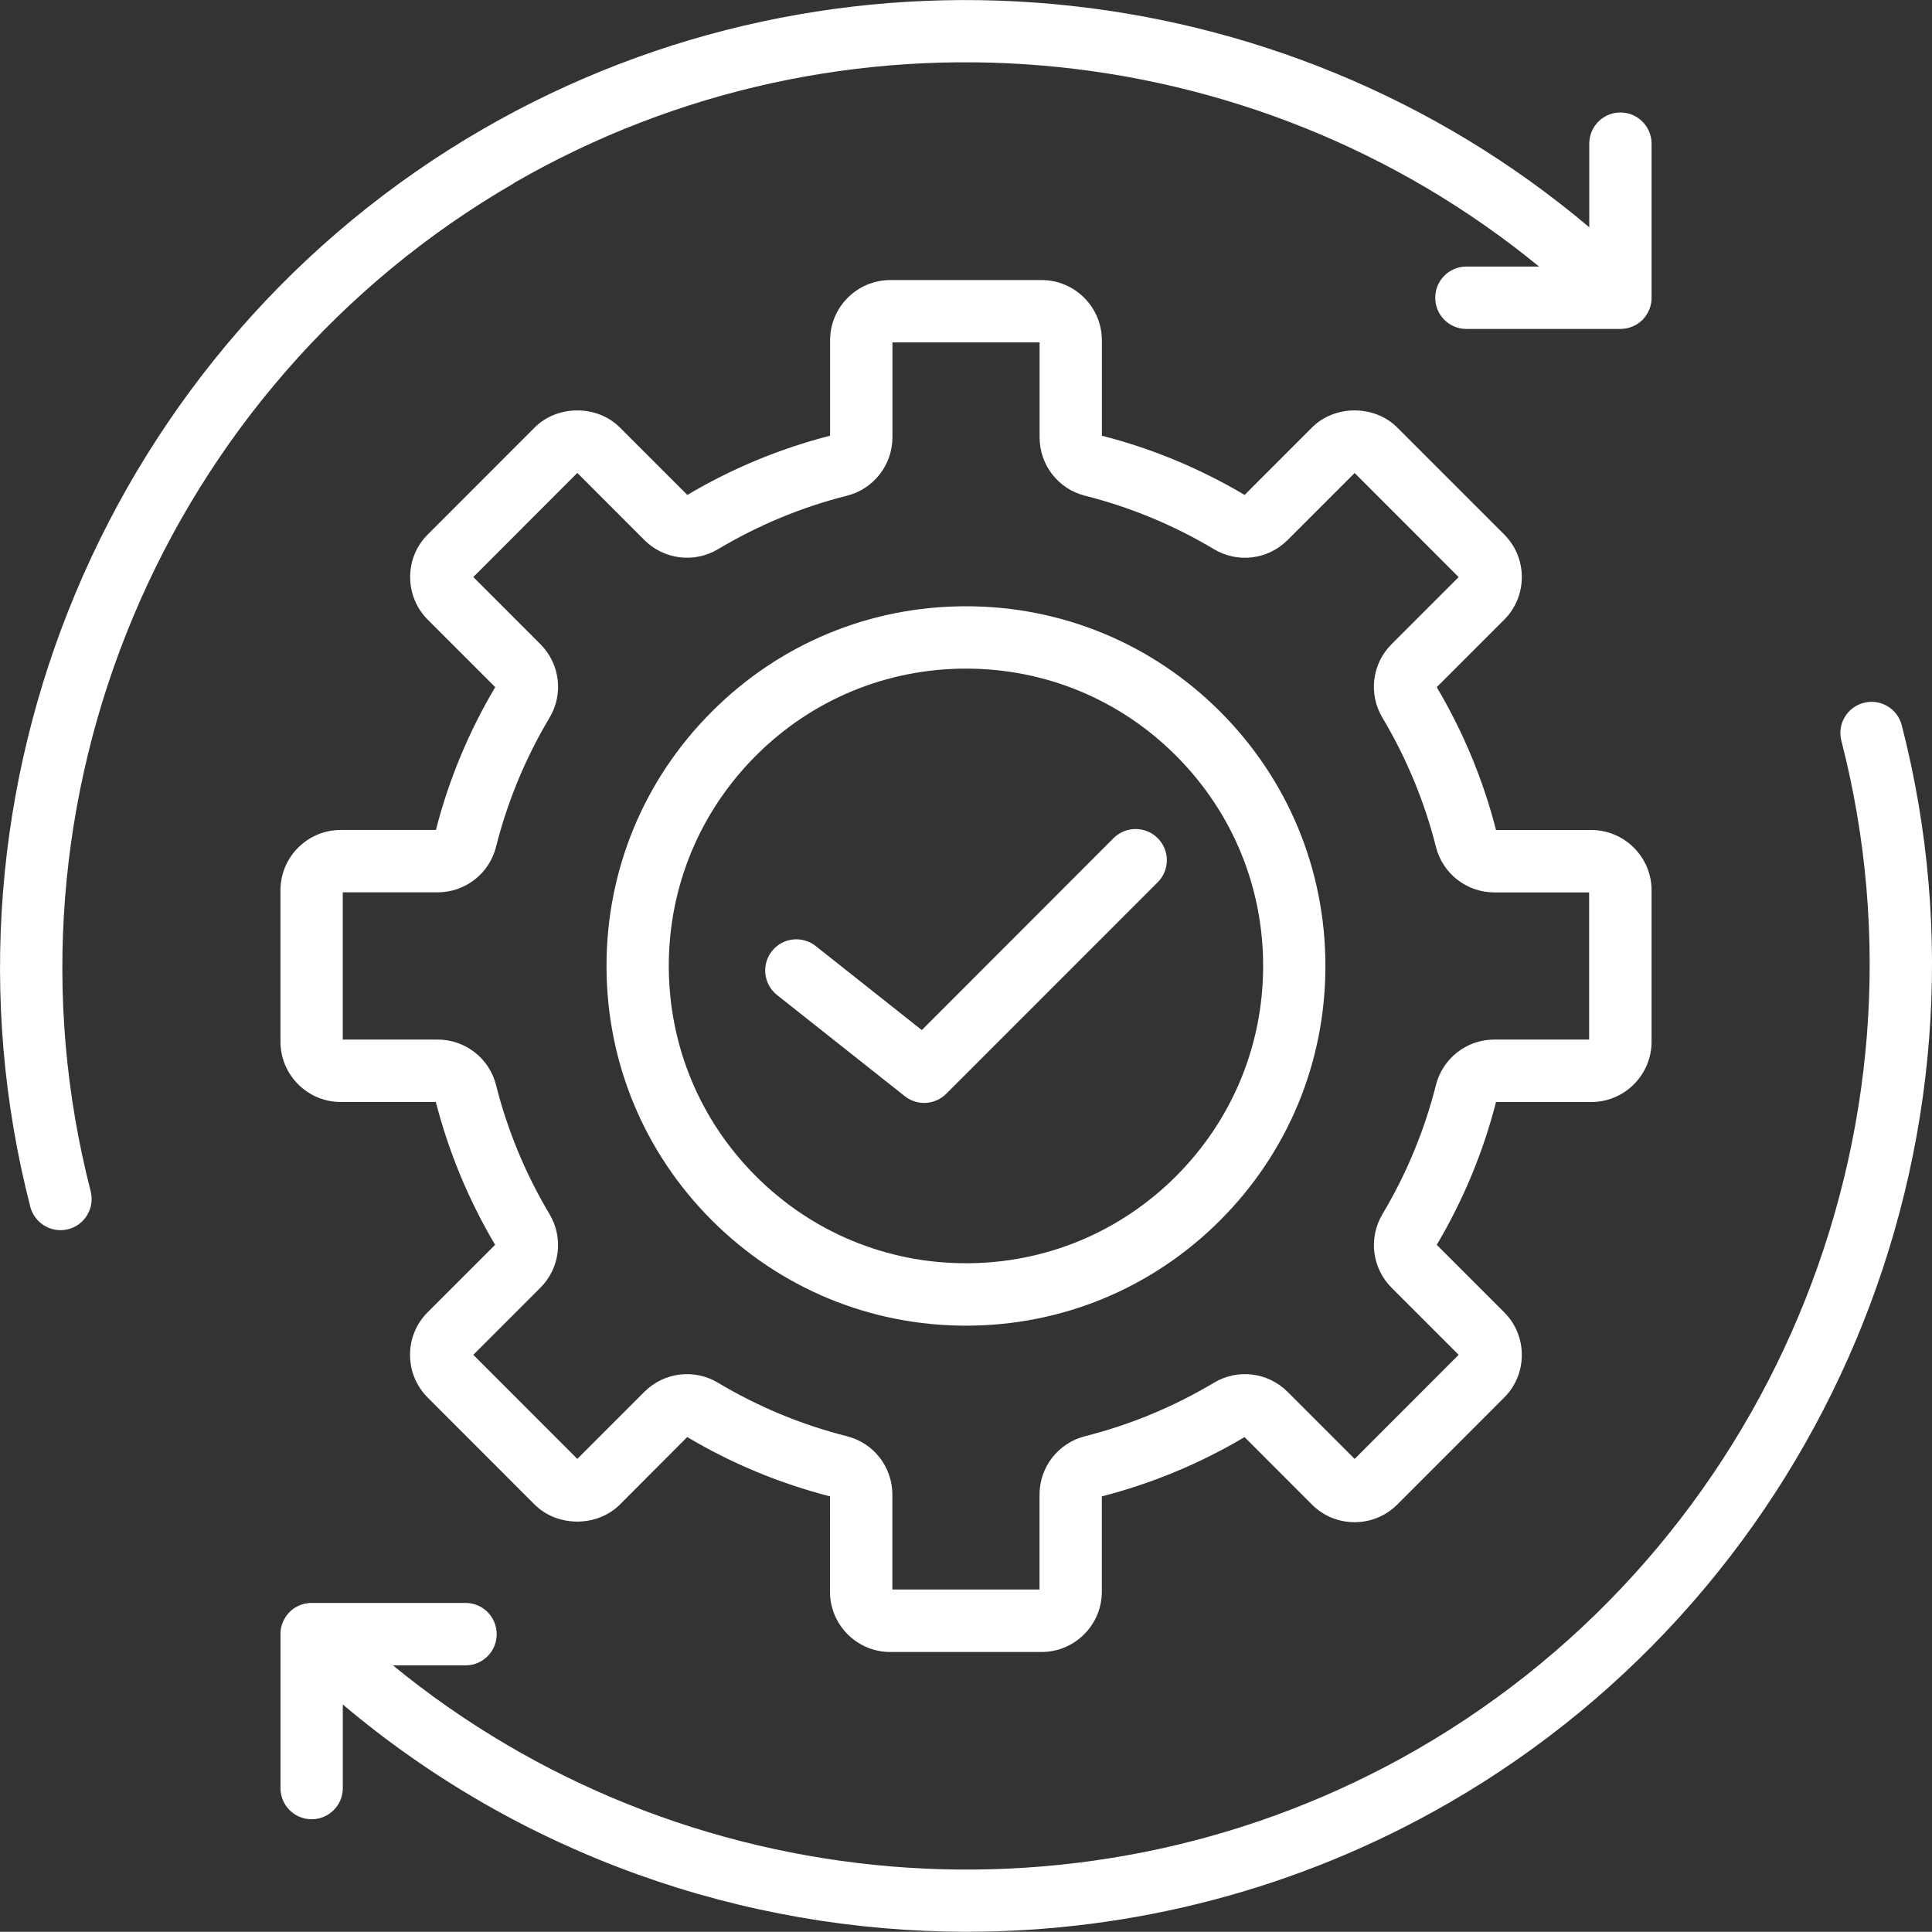
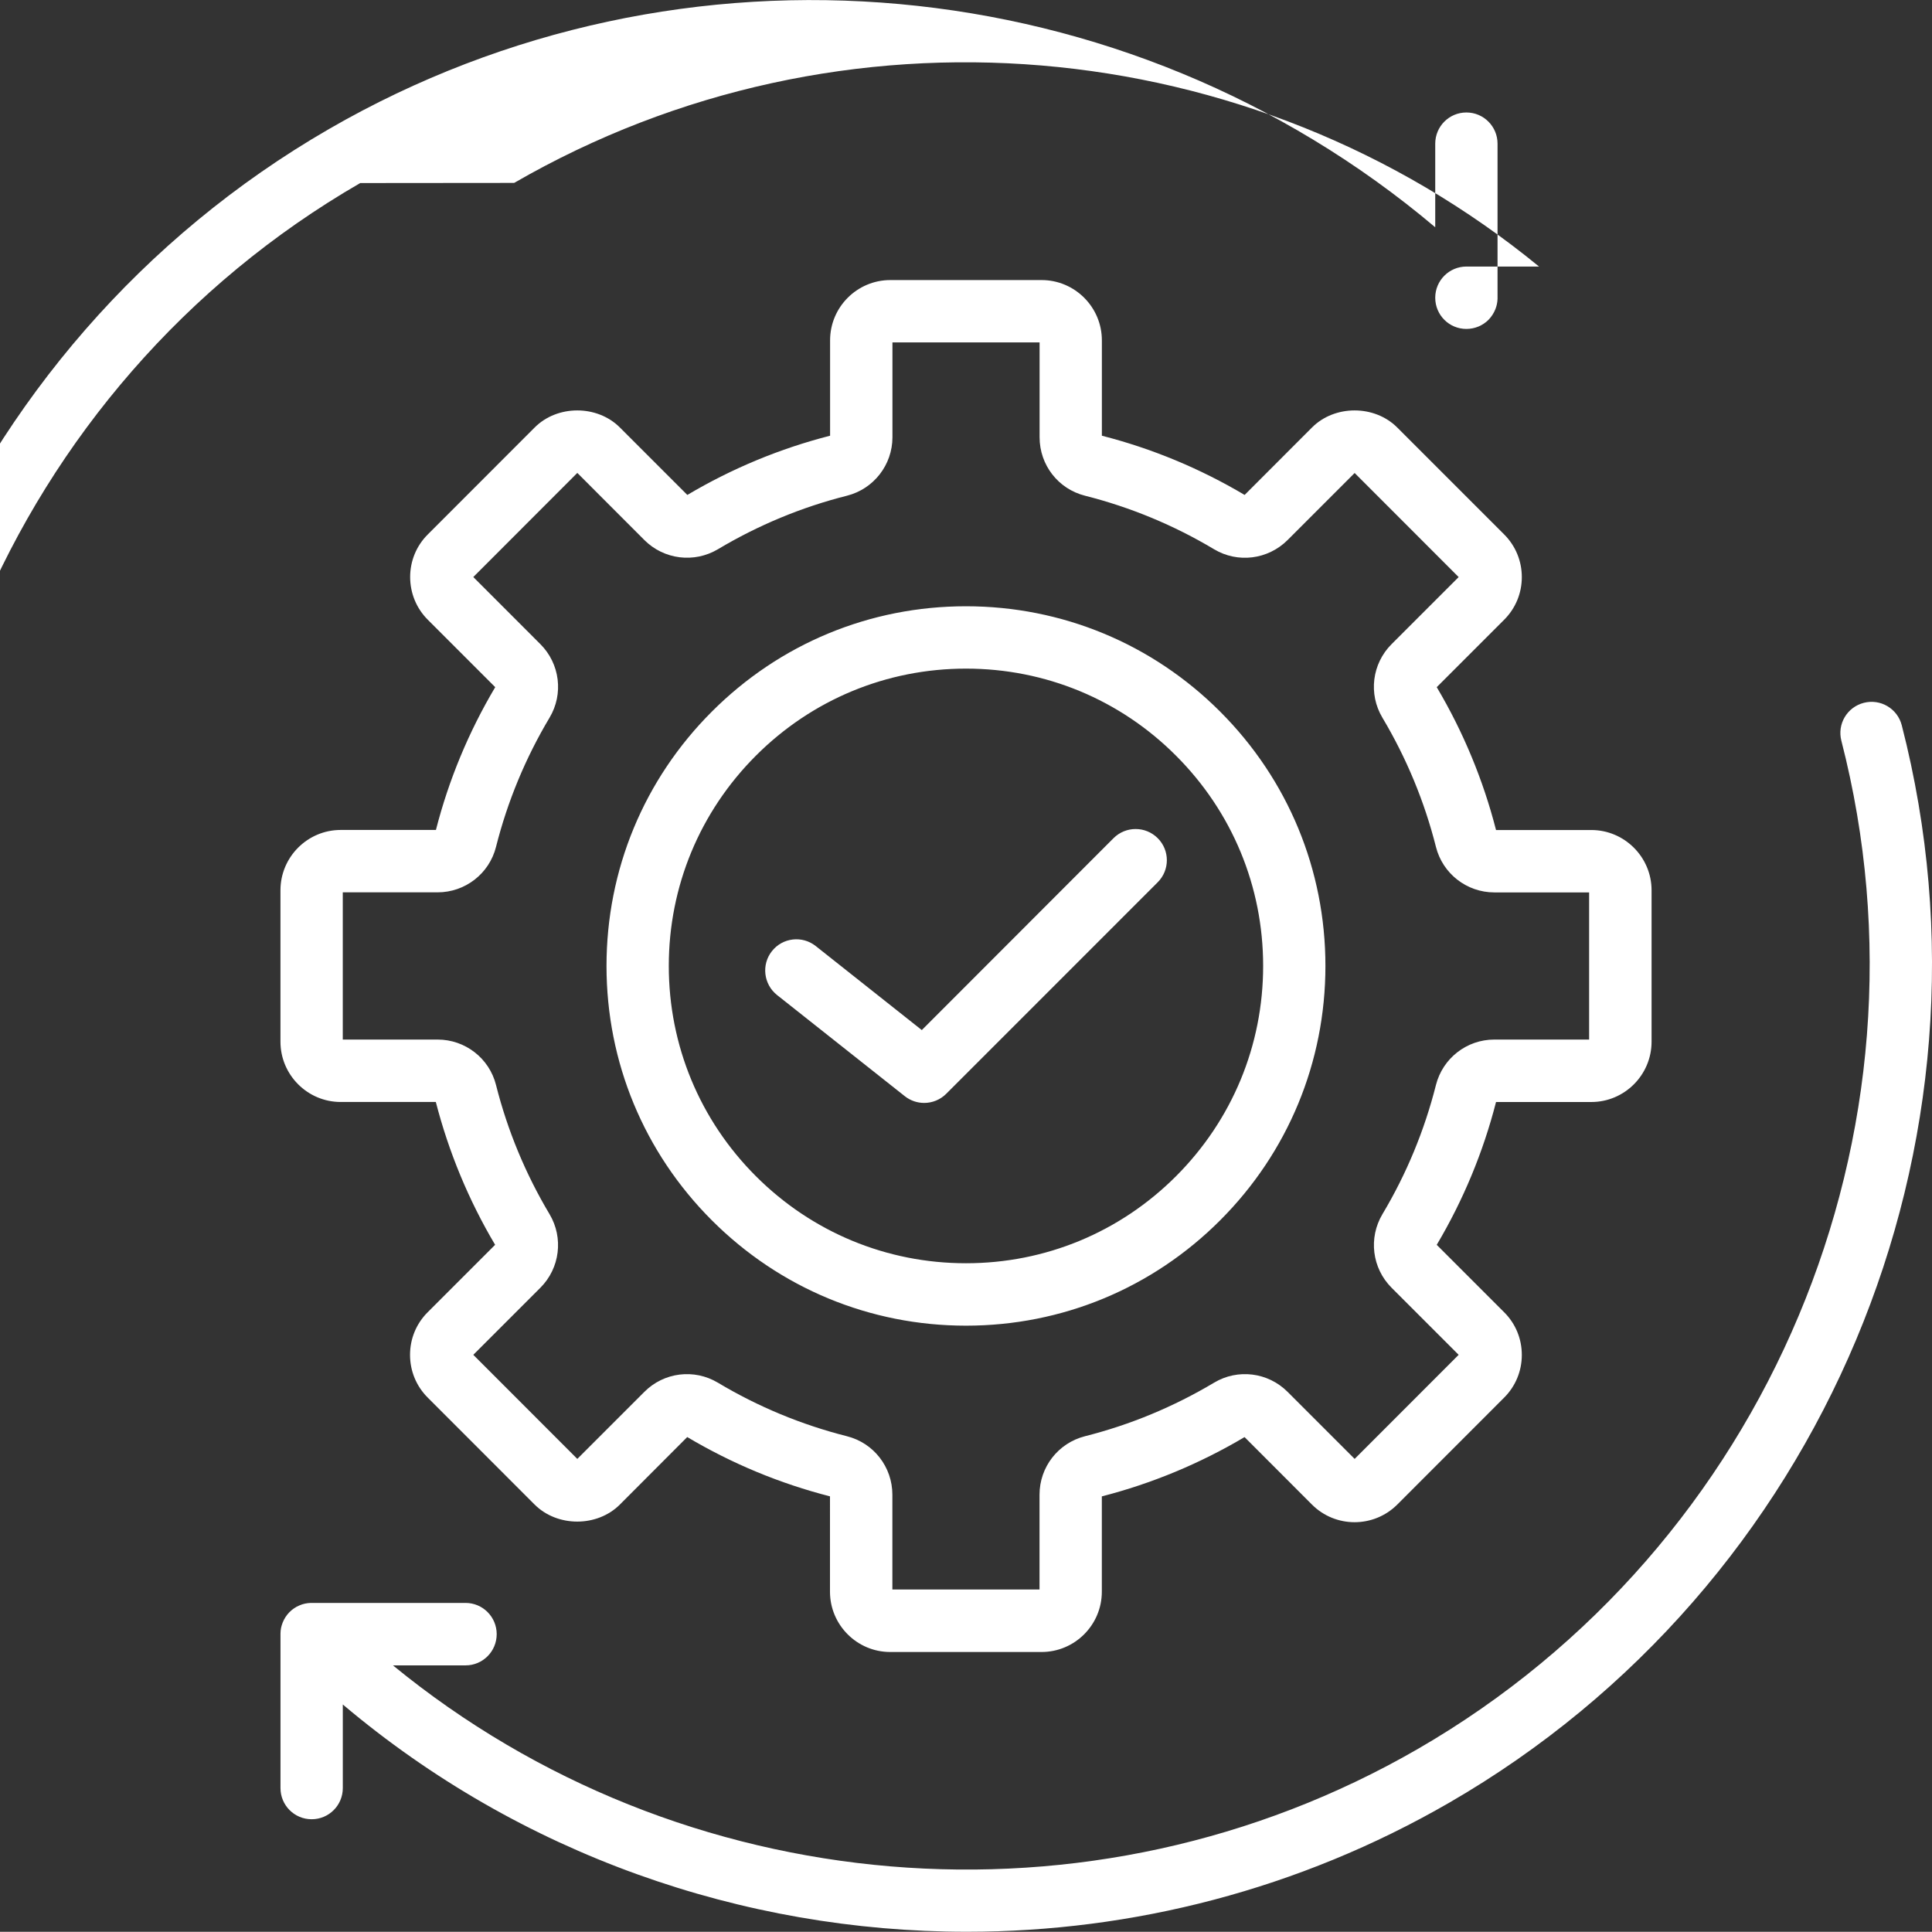
<svg xmlns="http://www.w3.org/2000/svg" version="1.1" id="Слой_1" x="0px" y="0px" width="55px" height="54.994px" viewBox="322.498 252.502 55 54.994" enable-background="new 322.498 252.502 55 54.994" xml:space="preserve">
  <rect x="322.498" y="252.502" width="55" height="54.994" fill="#333333" stroke="none" />
-   <path fill="#FFFFFF" d="M344.473,279.579c0.305-0.386,0.863-0.449,1.246-0.146l3.021,2.393l5.459-5.464  c0.348-0.346,0.908-0.346,1.256,0c0.348,0.347,0.348,0.909,0,1.257l-6.02,6.021c-0.172,0.172-0.4,0.26-0.627,0.26  c-0.195,0-0.389-0.063-0.551-0.191l-3.641-2.883C344.234,280.52,344.17,279.961,344.473,279.579L344.473,279.579z M342.762,287.241  c-1.934-1.935-2.998-4.506-2.998-7.24s1.064-5.307,2.998-7.24c1.934-1.936,4.502-3,7.234-3c2.734,0,5.305,1.066,7.238,3  c1.932,1.934,2.996,4.505,2.996,7.24c0,2.734-1.064,5.307-2.996,7.24c-1.934,1.936-4.504,3-7.236,3S344.695,289.174,342.762,287.241  z M341.537,280c0,2.26,0.881,4.387,2.479,5.985s3.723,2.479,5.982,2.479s4.383-0.881,5.98-2.479s2.479-3.724,2.479-5.985  c0-2.26-0.881-4.385-2.479-5.984c-1.596-1.6-3.721-2.48-5.98-2.48s-4.385,0.881-5.982,2.479S341.537,277.741,341.537,280  L341.537,280z M330.482,282.157v-4.311c0-0.946,0.77-1.717,1.715-1.717h2.711c0.365-1.428,0.934-2.795,1.688-4.065l-1.92-1.92  c-0.324-0.324-0.5-0.754-0.502-1.213c0-0.458,0.178-0.892,0.502-1.214l3.043-3.045c0.646-0.648,1.779-0.648,2.426,0l1.92,1.92  c1.271-0.754,2.637-1.321,4.064-1.686v-2.716c0-0.946,0.77-1.715,1.715-1.715h4.307c0.945,0,1.715,0.771,1.715,1.715v2.716  c1.426,0.364,2.793,0.932,4.064,1.686l1.918-1.92c0.646-0.648,1.779-0.648,2.426,0l3.045,3.045c0.324,0.324,0.502,0.756,0.502,1.214  s-0.178,0.889-0.502,1.213l-1.92,1.92c0.754,1.271,1.322,2.64,1.688,4.067h2.713c0.943,0,1.715,0.77,1.715,1.716v4.31  c0,0.946-0.771,1.717-1.715,1.717h-2.713c-0.365,1.426-0.934,2.795-1.688,4.066l1.92,1.92c0.324,0.323,0.502,0.754,0.502,1.215  c0,0.457-0.178,0.889-0.502,1.213l-3.045,3.047c-0.67,0.668-1.758,0.668-2.426,0l-1.92-1.922c-1.271,0.754-2.637,1.321-4.063,1.688  v2.714c0,0.946-0.771,1.716-1.717,1.716h-4.307c-0.945,0-1.715-0.771-1.715-1.716V295.1c-1.426-0.365-2.791-0.932-4.064-1.688  l-1.918,1.922c-0.646,0.646-1.779,0.646-2.426,0l-3.045-3.047c-0.324-0.324-0.502-0.756-0.502-1.215s0.178-0.89,0.502-1.213  l1.92-1.92c-0.754-1.271-1.32-2.639-1.688-4.066h-2.711C331.252,283.872,330.482,283.102,330.482,282.157L330.482,282.157z   M332.258,282.096h2.697c0.787,0,1.473,0.533,1.664,1.295c0.326,1.291,0.838,2.527,1.523,3.675c0.402,0.675,0.297,1.537-0.26,2.095  l-1.91,1.91l2.961,2.963l1.91-1.91c0.555-0.557,1.416-0.664,2.092-0.26c1.146,0.686,2.383,1.198,3.672,1.524  c0.764,0.192,1.295,0.877,1.295,1.665v2.699h4.189v-2.699c0-0.787,0.531-1.471,1.295-1.665c1.291-0.326,2.525-0.839,3.674-1.524  c0.674-0.404,1.535-0.297,2.092,0.26l1.91,1.91l2.961-2.963l-1.91-1.91c-0.557-0.558-0.662-1.418-0.26-2.094  c0.686-1.148,1.197-2.386,1.523-3.676c0.193-0.762,0.877-1.295,1.662-1.295h2.699v-4.189h-2.699c-0.785,0-1.471-0.535-1.662-1.297  c-0.326-1.291-0.838-2.527-1.523-3.676c-0.404-0.676-0.297-1.537,0.26-2.094l1.91-1.91l-2.961-2.963l-1.91,1.91  c-0.559,0.557-1.418,0.664-2.092,0.261c-1.148-0.687-2.385-1.198-3.674-1.524c-0.764-0.193-1.293-0.875-1.293-1.664v-2.701h-4.189  v2.701c0,0.786-0.533,1.471-1.295,1.664c-1.289,0.325-2.525,0.838-3.672,1.523c-0.676,0.402-1.537,0.296-2.094-0.26l-1.91-1.912  l-2.961,2.964l1.91,1.911c0.557,0.558,0.664,1.418,0.26,2.094c-0.684,1.146-1.197,2.384-1.523,3.675  c-0.191,0.763-0.877,1.296-1.664,1.296h-2.699v4.191H332.258z M337.135,257.709c9.305-5.375,20.984-4.334,29.176,2.381h-2.068  c-0.488,0-0.887,0.396-0.887,0.888s0.396,0.888,0.887,0.888h4.385c0.123,0,0.24-0.025,0.348-0.07  c0.104-0.045,0.203-0.109,0.287-0.195c0.084-0.088,0.146-0.188,0.189-0.293c0.037-0.092,0.059-0.193,0.063-0.297  c0-0.012,0-0.022,0-0.034v-4.384c0-0.491-0.396-0.889-0.887-0.889s-0.887,0.397-0.887,0.889v2.379  c-8.77-7.404-21.43-8.61-31.492-2.797c-10.654,6.154-15.953,18.771-12.889,30.68c0.104,0.4,0.465,0.667,0.859,0.667  c0.074,0,0.146-0.009,0.223-0.028c0.473-0.121,0.758-0.605,0.637-1.08c-2.867-11.141,2.092-22.943,12.059-28.701L337.135,257.709z   M376.637,273.148c-0.123-0.476-0.607-0.76-1.08-0.638c-0.477,0.123-0.762,0.605-0.639,1.08c2.867,11.142-2.09,22.943-12.057,28.701  c-9.305,5.375-20.986,4.334-29.176-2.379h2.066c0.49,0,0.887-0.397,0.887-0.889c0-0.49-0.396-0.889-0.887-0.889h-4.381h-0.002  c-0.006,0-0.014,0.002-0.02,0c-0.002,0-0.002,0-0.004,0c-0.113,0.004-0.223,0.027-0.32,0.07c-0.105,0.043-0.203,0.109-0.289,0.196  c-0.084,0.086-0.146,0.185-0.189,0.291c-0.039,0.099-0.063,0.202-0.063,0.313l0,0l0,0v0.004v0.002v0.004l0,0v0.001v0.001v0.002  v4.387c0,0.49,0.396,0.887,0.887,0.887s0.887-0.396,0.887-0.887v-2.38c5.045,4.263,11.379,6.47,17.766,6.47  c4.711,0,9.453-1.203,13.725-3.67C374.402,297.674,379.701,285.057,376.637,273.148L376.637,273.148z" />
+   <path fill="#FFFFFF" d="M344.473,279.579c0.305-0.386,0.863-0.449,1.246-0.146l3.021,2.393l5.459-5.464  c0.348-0.346,0.908-0.346,1.256,0c0.348,0.347,0.348,0.909,0,1.257l-6.02,6.021c-0.172,0.172-0.4,0.26-0.627,0.26  c-0.195,0-0.389-0.063-0.551-0.191l-3.641-2.883C344.234,280.52,344.17,279.961,344.473,279.579L344.473,279.579z M342.762,287.241  c-1.934-1.935-2.998-4.506-2.998-7.24s1.064-5.307,2.998-7.24c1.934-1.936,4.502-3,7.234-3c2.734,0,5.305,1.066,7.238,3  c1.932,1.934,2.996,4.505,2.996,7.24c0,2.734-1.064,5.307-2.996,7.24c-1.934,1.936-4.504,3-7.236,3S344.695,289.174,342.762,287.241  z M341.537,280c0,2.26,0.881,4.387,2.479,5.985s3.723,2.479,5.982,2.479s4.383-0.881,5.98-2.479s2.479-3.724,2.479-5.985  c0-2.26-0.881-4.385-2.479-5.984c-1.596-1.6-3.721-2.48-5.98-2.48s-4.385,0.881-5.982,2.479S341.537,277.741,341.537,280  L341.537,280z M330.482,282.157v-4.311c0-0.946,0.77-1.717,1.715-1.717h2.711c0.365-1.428,0.934-2.795,1.688-4.065l-1.92-1.92  c-0.324-0.324-0.5-0.754-0.502-1.213c0-0.458,0.178-0.892,0.502-1.214l3.043-3.045c0.646-0.648,1.779-0.648,2.426,0l1.92,1.92  c1.271-0.754,2.637-1.321,4.064-1.686v-2.716c0-0.946,0.77-1.715,1.715-1.715h4.307c0.945,0,1.715,0.771,1.715,1.715v2.716  c1.426,0.364,2.793,0.932,4.064,1.686l1.918-1.92c0.646-0.648,1.779-0.648,2.426,0l3.045,3.045c0.324,0.324,0.502,0.756,0.502,1.214  s-0.178,0.889-0.502,1.213l-1.92,1.92c0.754,1.271,1.322,2.64,1.688,4.067h2.713c0.943,0,1.715,0.77,1.715,1.716v4.31  c0,0.946-0.771,1.717-1.715,1.717h-2.713c-0.365,1.426-0.934,2.795-1.688,4.066l1.92,1.92c0.324,0.323,0.502,0.754,0.502,1.215  c0,0.457-0.178,0.889-0.502,1.213l-3.045,3.047c-0.67,0.668-1.758,0.668-2.426,0l-1.92-1.922c-1.271,0.754-2.637,1.321-4.063,1.688  v2.714c0,0.946-0.771,1.716-1.717,1.716h-4.307c-0.945,0-1.715-0.771-1.715-1.716V295.1c-1.426-0.365-2.791-0.932-4.064-1.688  l-1.918,1.922c-0.646,0.646-1.779,0.646-2.426,0l-3.045-3.047c-0.324-0.324-0.502-0.756-0.502-1.215s0.178-0.89,0.502-1.213  l1.92-1.92c-0.754-1.271-1.32-2.639-1.688-4.066h-2.711C331.252,283.872,330.482,283.102,330.482,282.157L330.482,282.157z   M332.258,282.096h2.697c0.787,0,1.473,0.533,1.664,1.295c0.326,1.291,0.838,2.527,1.523,3.675c0.402,0.675,0.297,1.537-0.26,2.095  l-1.91,1.91l2.961,2.963l1.91-1.91c0.555-0.557,1.416-0.664,2.092-0.26c1.146,0.686,2.383,1.198,3.672,1.524  c0.764,0.192,1.295,0.877,1.295,1.665v2.699h4.189v-2.699c0-0.787,0.531-1.471,1.295-1.665c1.291-0.326,2.525-0.839,3.674-1.524  c0.674-0.404,1.535-0.297,2.092,0.26l1.91,1.91l2.961-2.963l-1.91-1.91c-0.557-0.558-0.662-1.418-0.26-2.094  c0.686-1.148,1.197-2.386,1.523-3.676c0.193-0.762,0.877-1.295,1.662-1.295h2.699v-4.189h-2.699c-0.785,0-1.471-0.535-1.662-1.297  c-0.326-1.291-0.838-2.527-1.523-3.676c-0.404-0.676-0.297-1.537,0.26-2.094l1.91-1.91l-2.961-2.963l-1.91,1.91  c-0.559,0.557-1.418,0.664-2.092,0.261c-1.148-0.687-2.385-1.198-3.674-1.524c-0.764-0.193-1.293-0.875-1.293-1.664v-2.701h-4.189  v2.701c0,0.786-0.533,1.471-1.295,1.664c-1.289,0.325-2.525,0.838-3.672,1.523c-0.676,0.402-1.537,0.296-2.094-0.26l-1.91-1.912  l-2.961,2.964l1.91,1.911c0.557,0.558,0.664,1.418,0.26,2.094c-0.684,1.146-1.197,2.384-1.523,3.675  c-0.191,0.763-0.877,1.296-1.664,1.296h-2.699v4.191H332.258z M337.135,257.709c9.305-5.375,20.984-4.334,29.176,2.381h-2.068  c-0.488,0-0.887,0.396-0.887,0.888s0.396,0.888,0.887,0.888c0.123,0,0.24-0.025,0.348-0.07  c0.104-0.045,0.203-0.109,0.287-0.195c0.084-0.088,0.146-0.188,0.189-0.293c0.037-0.092,0.059-0.193,0.063-0.297  c0-0.012,0-0.022,0-0.034v-4.384c0-0.491-0.396-0.889-0.887-0.889s-0.887,0.397-0.887,0.889v2.379  c-8.77-7.404-21.43-8.61-31.492-2.797c-10.654,6.154-15.953,18.771-12.889,30.68c0.104,0.4,0.465,0.667,0.859,0.667  c0.074,0,0.146-0.009,0.223-0.028c0.473-0.121,0.758-0.605,0.637-1.08c-2.867-11.141,2.092-22.943,12.059-28.701L337.135,257.709z   M376.637,273.148c-0.123-0.476-0.607-0.76-1.08-0.638c-0.477,0.123-0.762,0.605-0.639,1.08c2.867,11.142-2.09,22.943-12.057,28.701  c-9.305,5.375-20.986,4.334-29.176-2.379h2.066c0.49,0,0.887-0.397,0.887-0.889c0-0.49-0.396-0.889-0.887-0.889h-4.381h-0.002  c-0.006,0-0.014,0.002-0.02,0c-0.002,0-0.002,0-0.004,0c-0.113,0.004-0.223,0.027-0.32,0.07c-0.105,0.043-0.203,0.109-0.289,0.196  c-0.084,0.086-0.146,0.185-0.189,0.291c-0.039,0.099-0.063,0.202-0.063,0.313l0,0l0,0v0.004v0.002v0.004l0,0v0.001v0.001v0.002  v4.387c0,0.49,0.396,0.887,0.887,0.887s0.887-0.396,0.887-0.887v-2.38c5.045,4.263,11.379,6.47,17.766,6.47  c4.711,0,9.453-1.203,13.725-3.67C374.402,297.674,379.701,285.057,376.637,273.148L376.637,273.148z" />
</svg>